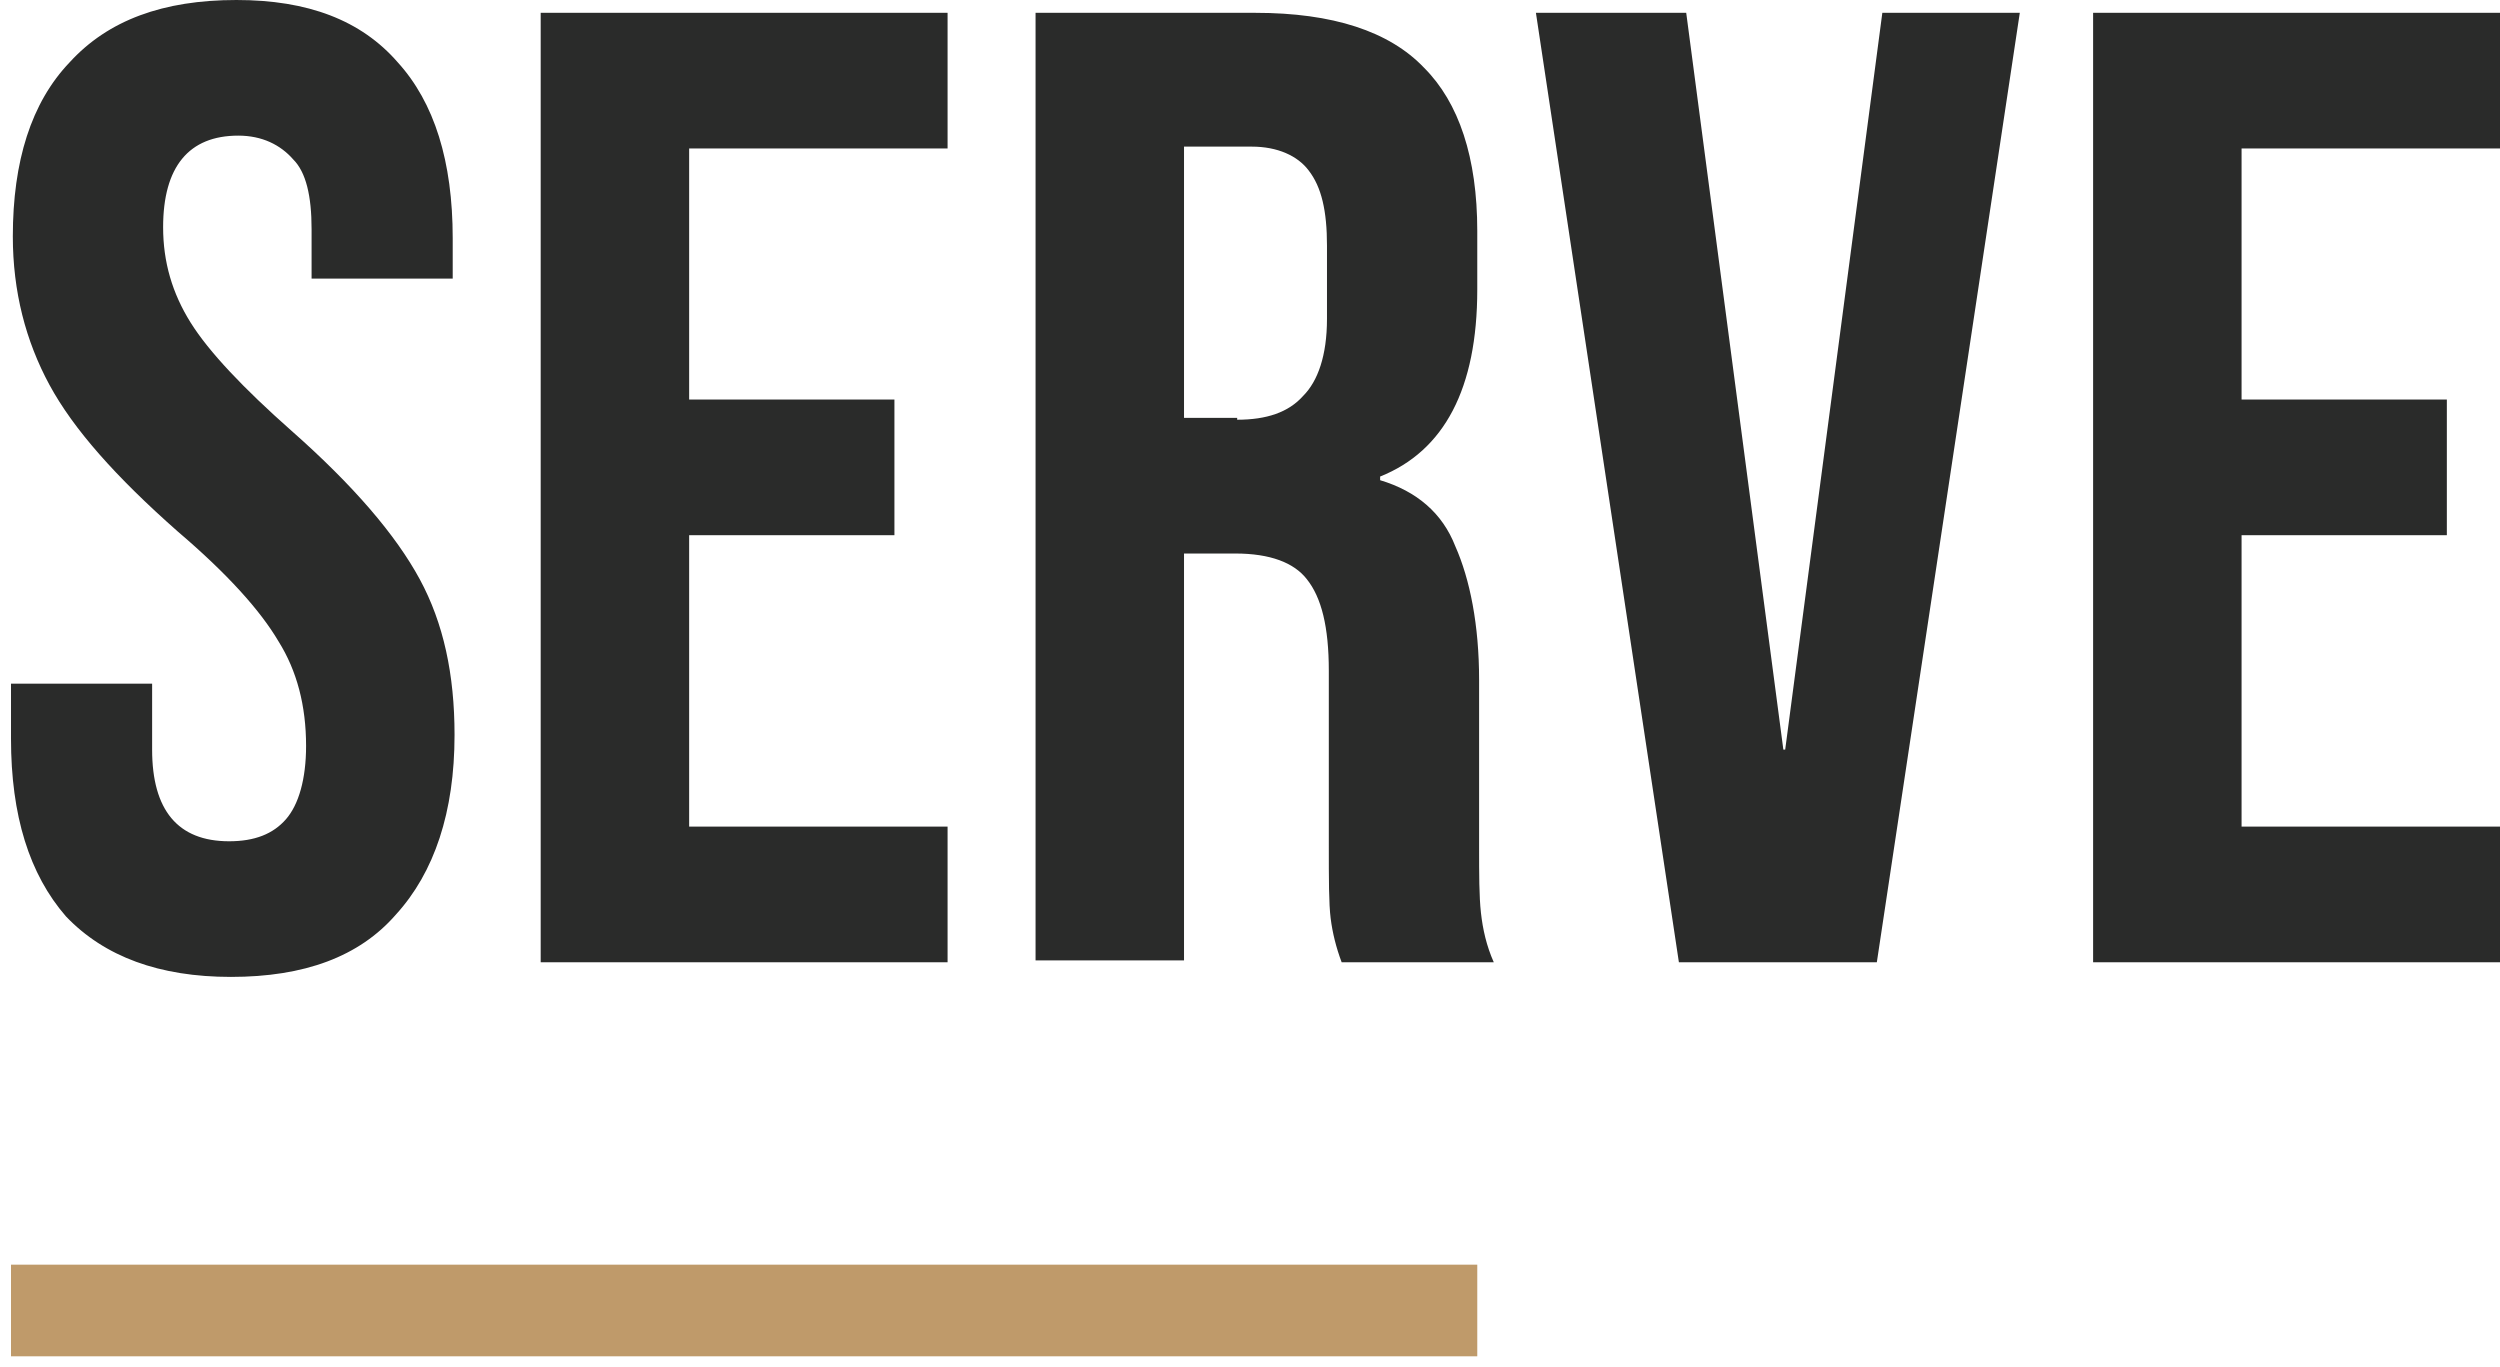
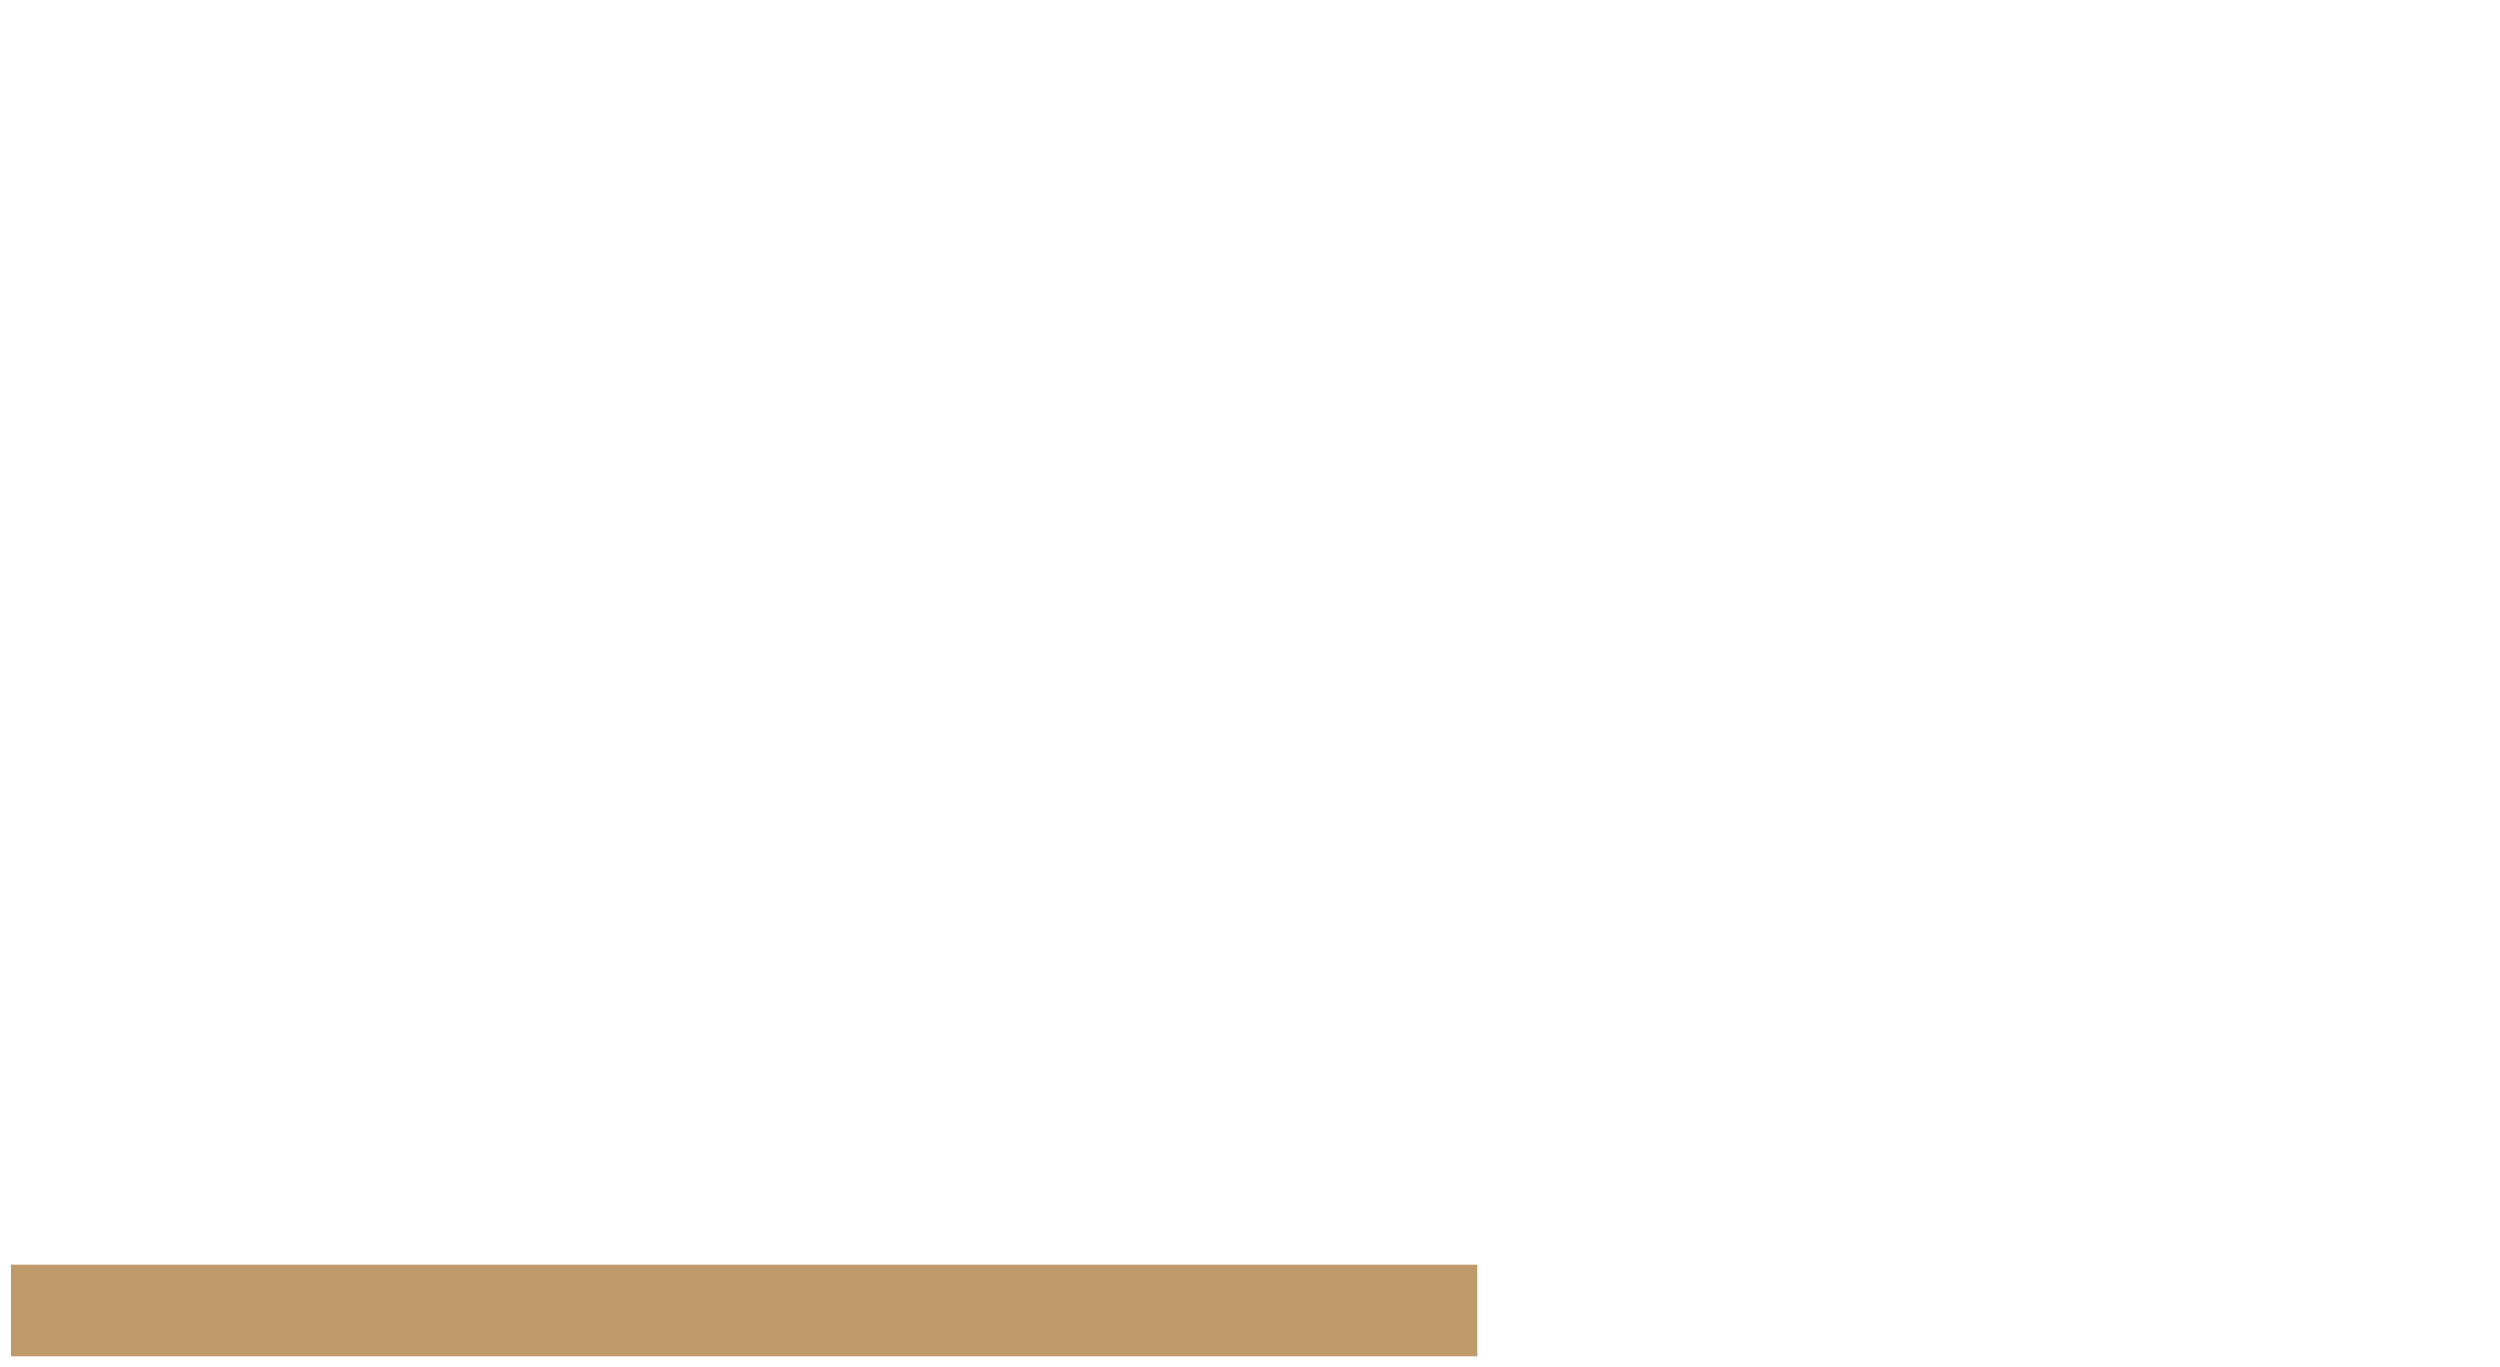
<svg xmlns="http://www.w3.org/2000/svg" version="1.1" id="Layer_1" x="0px" y="0px" viewBox="0 0 136.4 74.6" style="enable-background:new 0 0 136.4 74.6;" xml:space="preserve">
  <style type="text/css">
	.st0{fill:#BF9A6A;}
	.st1{fill:#2A2B2A;}
</style>
  <rect x="0.6" y="69" class="st0" width="80" height="5" />
-   <path class="st1" d="M12.6,53.3c-3.9,0-6.9-1.1-9-3.3c-2-2.3-3-5.5-3-9.7v-3h7.7v3.6c0,3.3,1.4,5,4.2,5c1.4,0,2.4-0.4,3.1-1.2  c0.7-0.8,1.1-2.2,1.1-4c0-2.2-0.5-4.1-1.5-5.7c-1-1.7-2.8-3.7-5.5-6c-3.4-3-5.7-5.6-7-8c-1.3-2.4-2-5.1-2-8.1c0-4.1,1-7.3,3.1-9.5  C5.9,1.1,8.9,0,12.9,0c3.9,0,6.8,1.1,8.8,3.4c2,2.2,3,5.4,3,9.6v2.2H17v-2.7c0-1.8-0.3-3.1-1-3.8c-0.7-0.8-1.7-1.3-3-1.3  c-2.7,0-4.1,1.7-4.1,5c0,1.9,0.5,3.6,1.5,5.2c1,1.6,2.9,3.6,5.5,5.9c3.4,3,5.7,5.7,7,8.1c1.3,2.4,1.9,5.2,1.9,8.5  c0,4.2-1.1,7.5-3.2,9.8C19.6,52.2,16.6,53.3,12.6,53.3z M29.5,0.7h22.2v7.4H37.6v13.7h11.2v7.4H37.6v15.9h14.1v7.4H29.5V0.7z   M56.4,0.7h12.1c4.2,0,7.3,1,9.2,3c1.9,1.9,2.9,4.9,2.9,8.9v3.2c0,5.4-1.8,8.8-5.3,10.2v0.2c2,0.6,3.4,1.8,4.1,3.6  c0.8,1.8,1.3,4.3,1.3,7.3v9.1c0,1.5,0,2.7,0.1,3.6c0.1,0.9,0.3,1.8,0.7,2.7h-8.3c-0.3-0.8-0.5-1.6-0.6-2.4s-0.1-2.1-0.1-4v-9.5  c0-2.4-0.4-4-1.2-5c-0.7-0.9-2-1.4-3.9-1.4h-2.8v22.2h-8.1V0.7z M67.5,22.9c1.6,0,2.8-0.4,3.6-1.3c0.8-0.8,1.3-2.2,1.3-4.2v-4  c0-1.9-0.3-3.2-1-4.1c-0.6-0.8-1.7-1.3-3.1-1.3h-3.7v14.8H67.5z M83.8,0.7H92l5.3,40.2h0.1l5.3-40.2h7.5l-7.8,51.8H91.6L83.8,0.7z   M114.2,0.7h22.2v7.4h-14.1v13.7h11.2v7.4h-11.2v15.9h14.1v7.4h-22.2V0.7z" />
</svg>